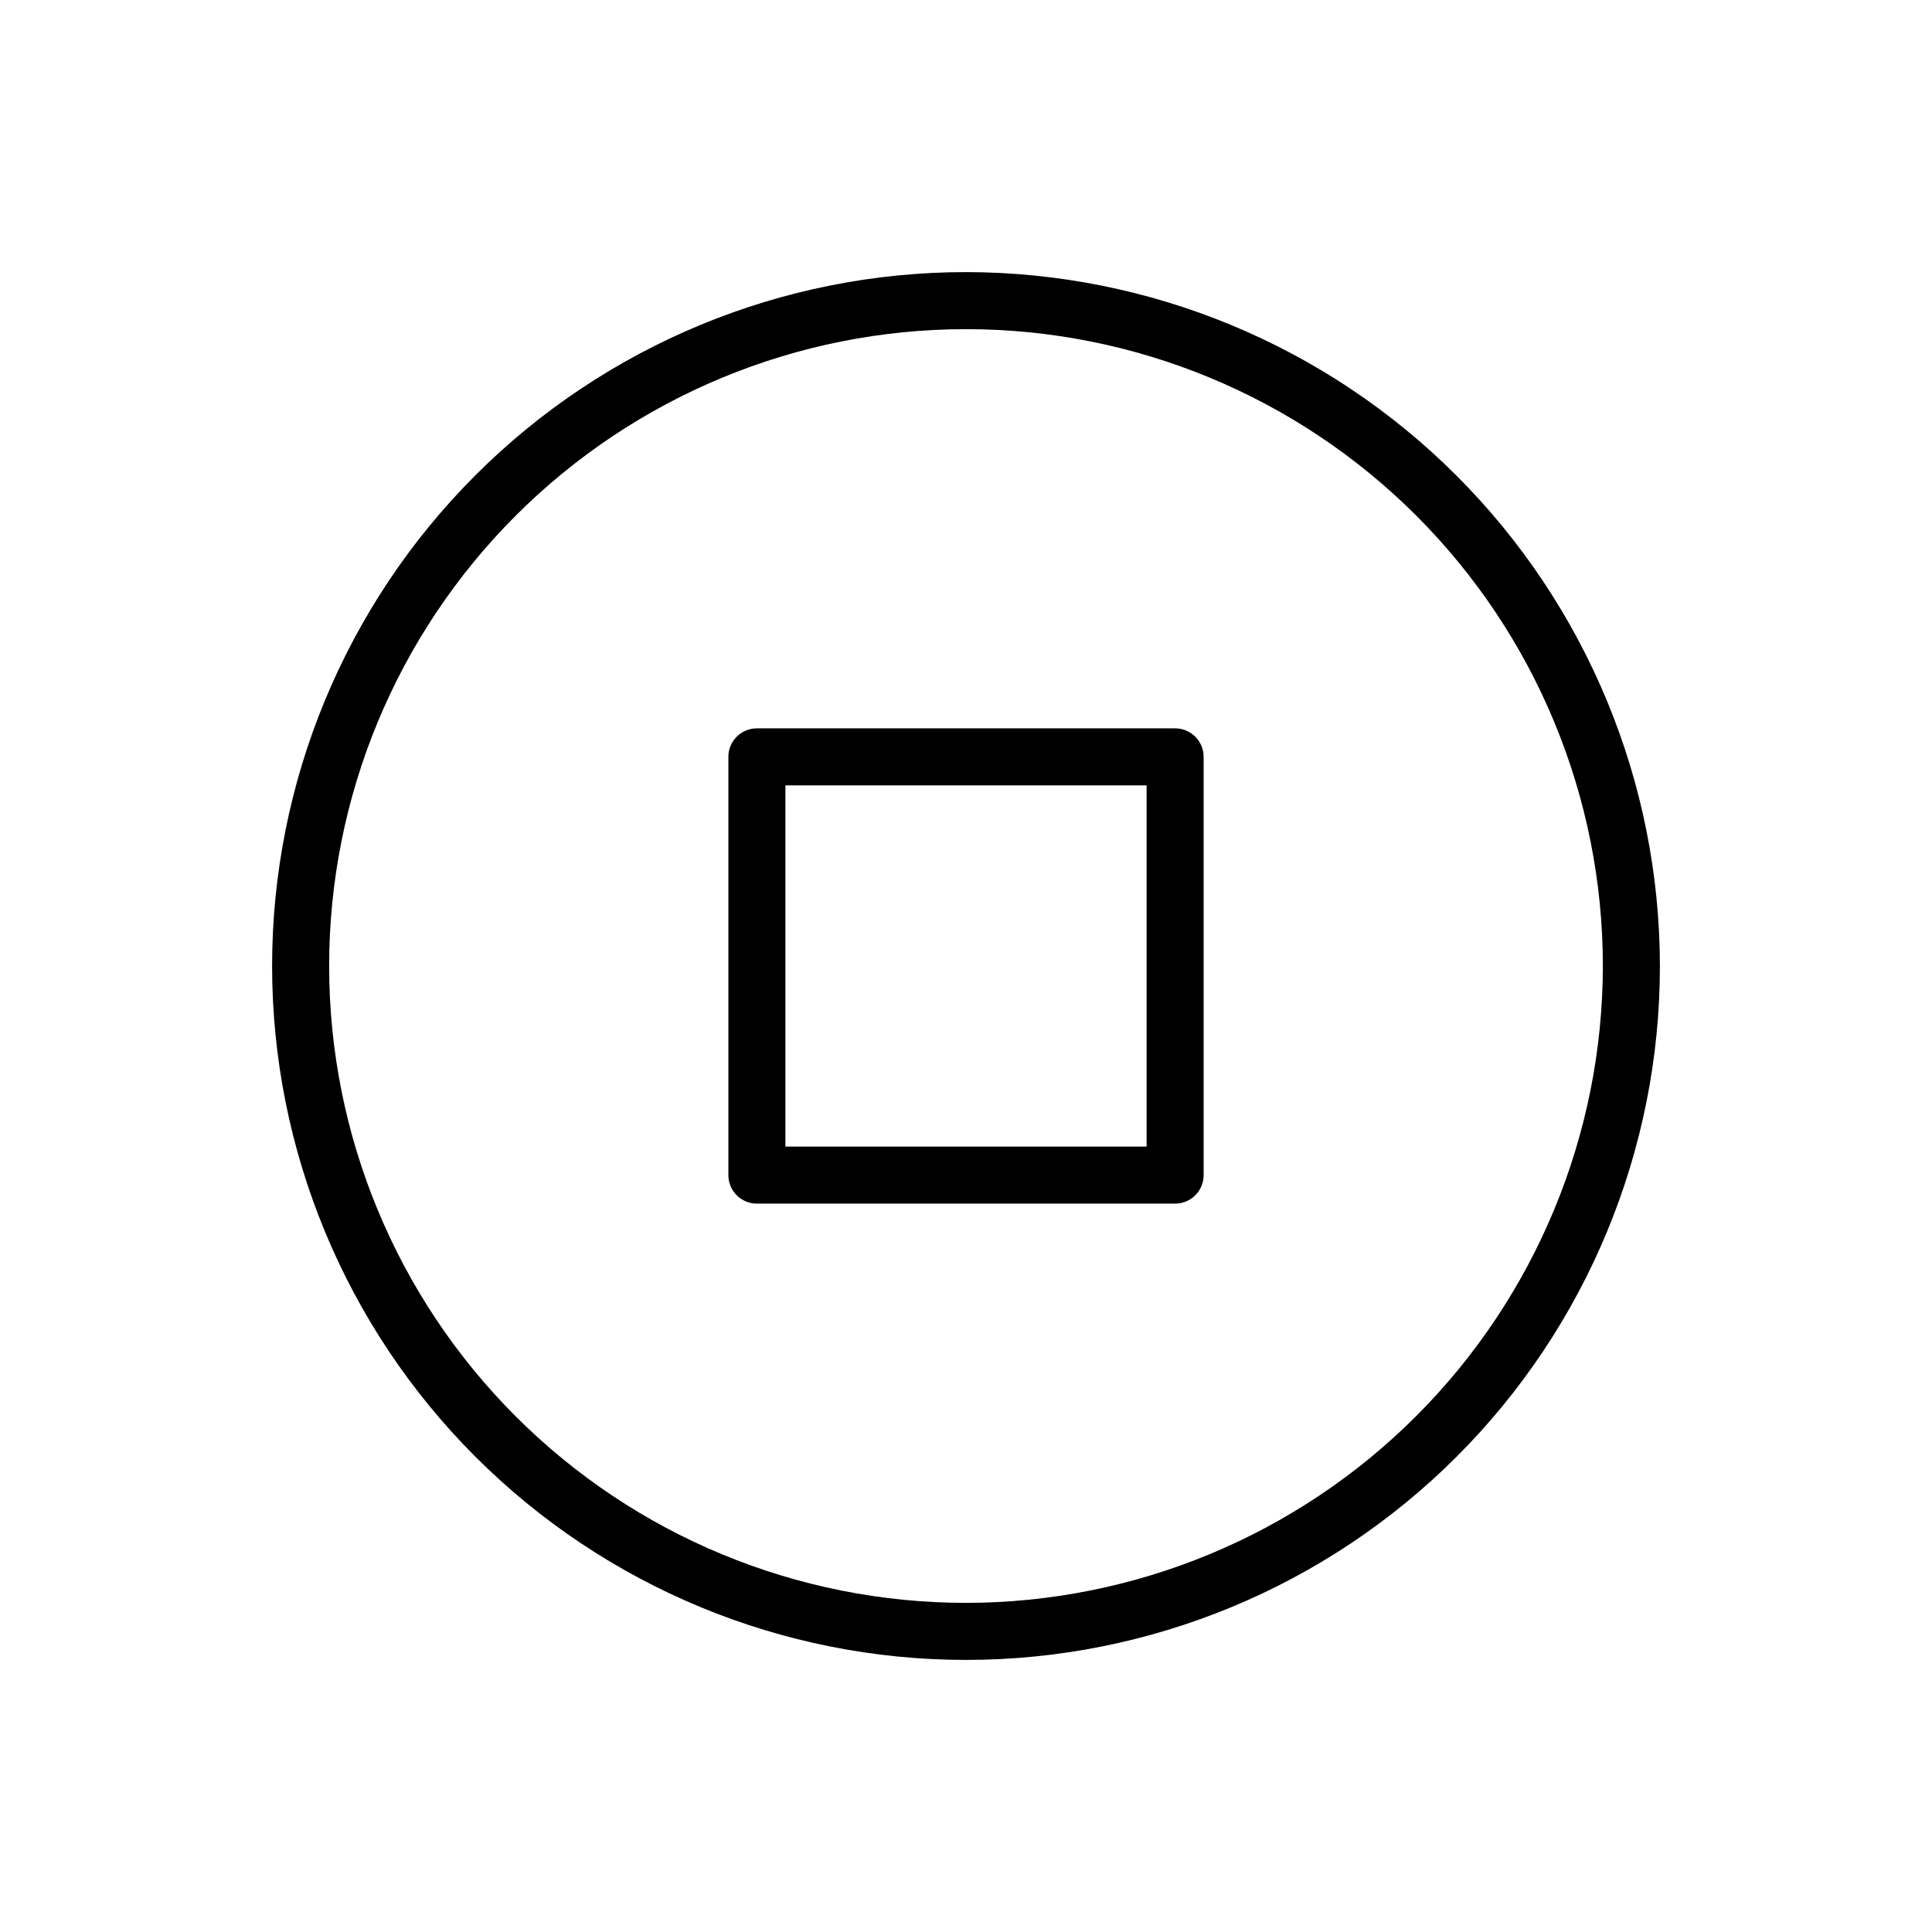
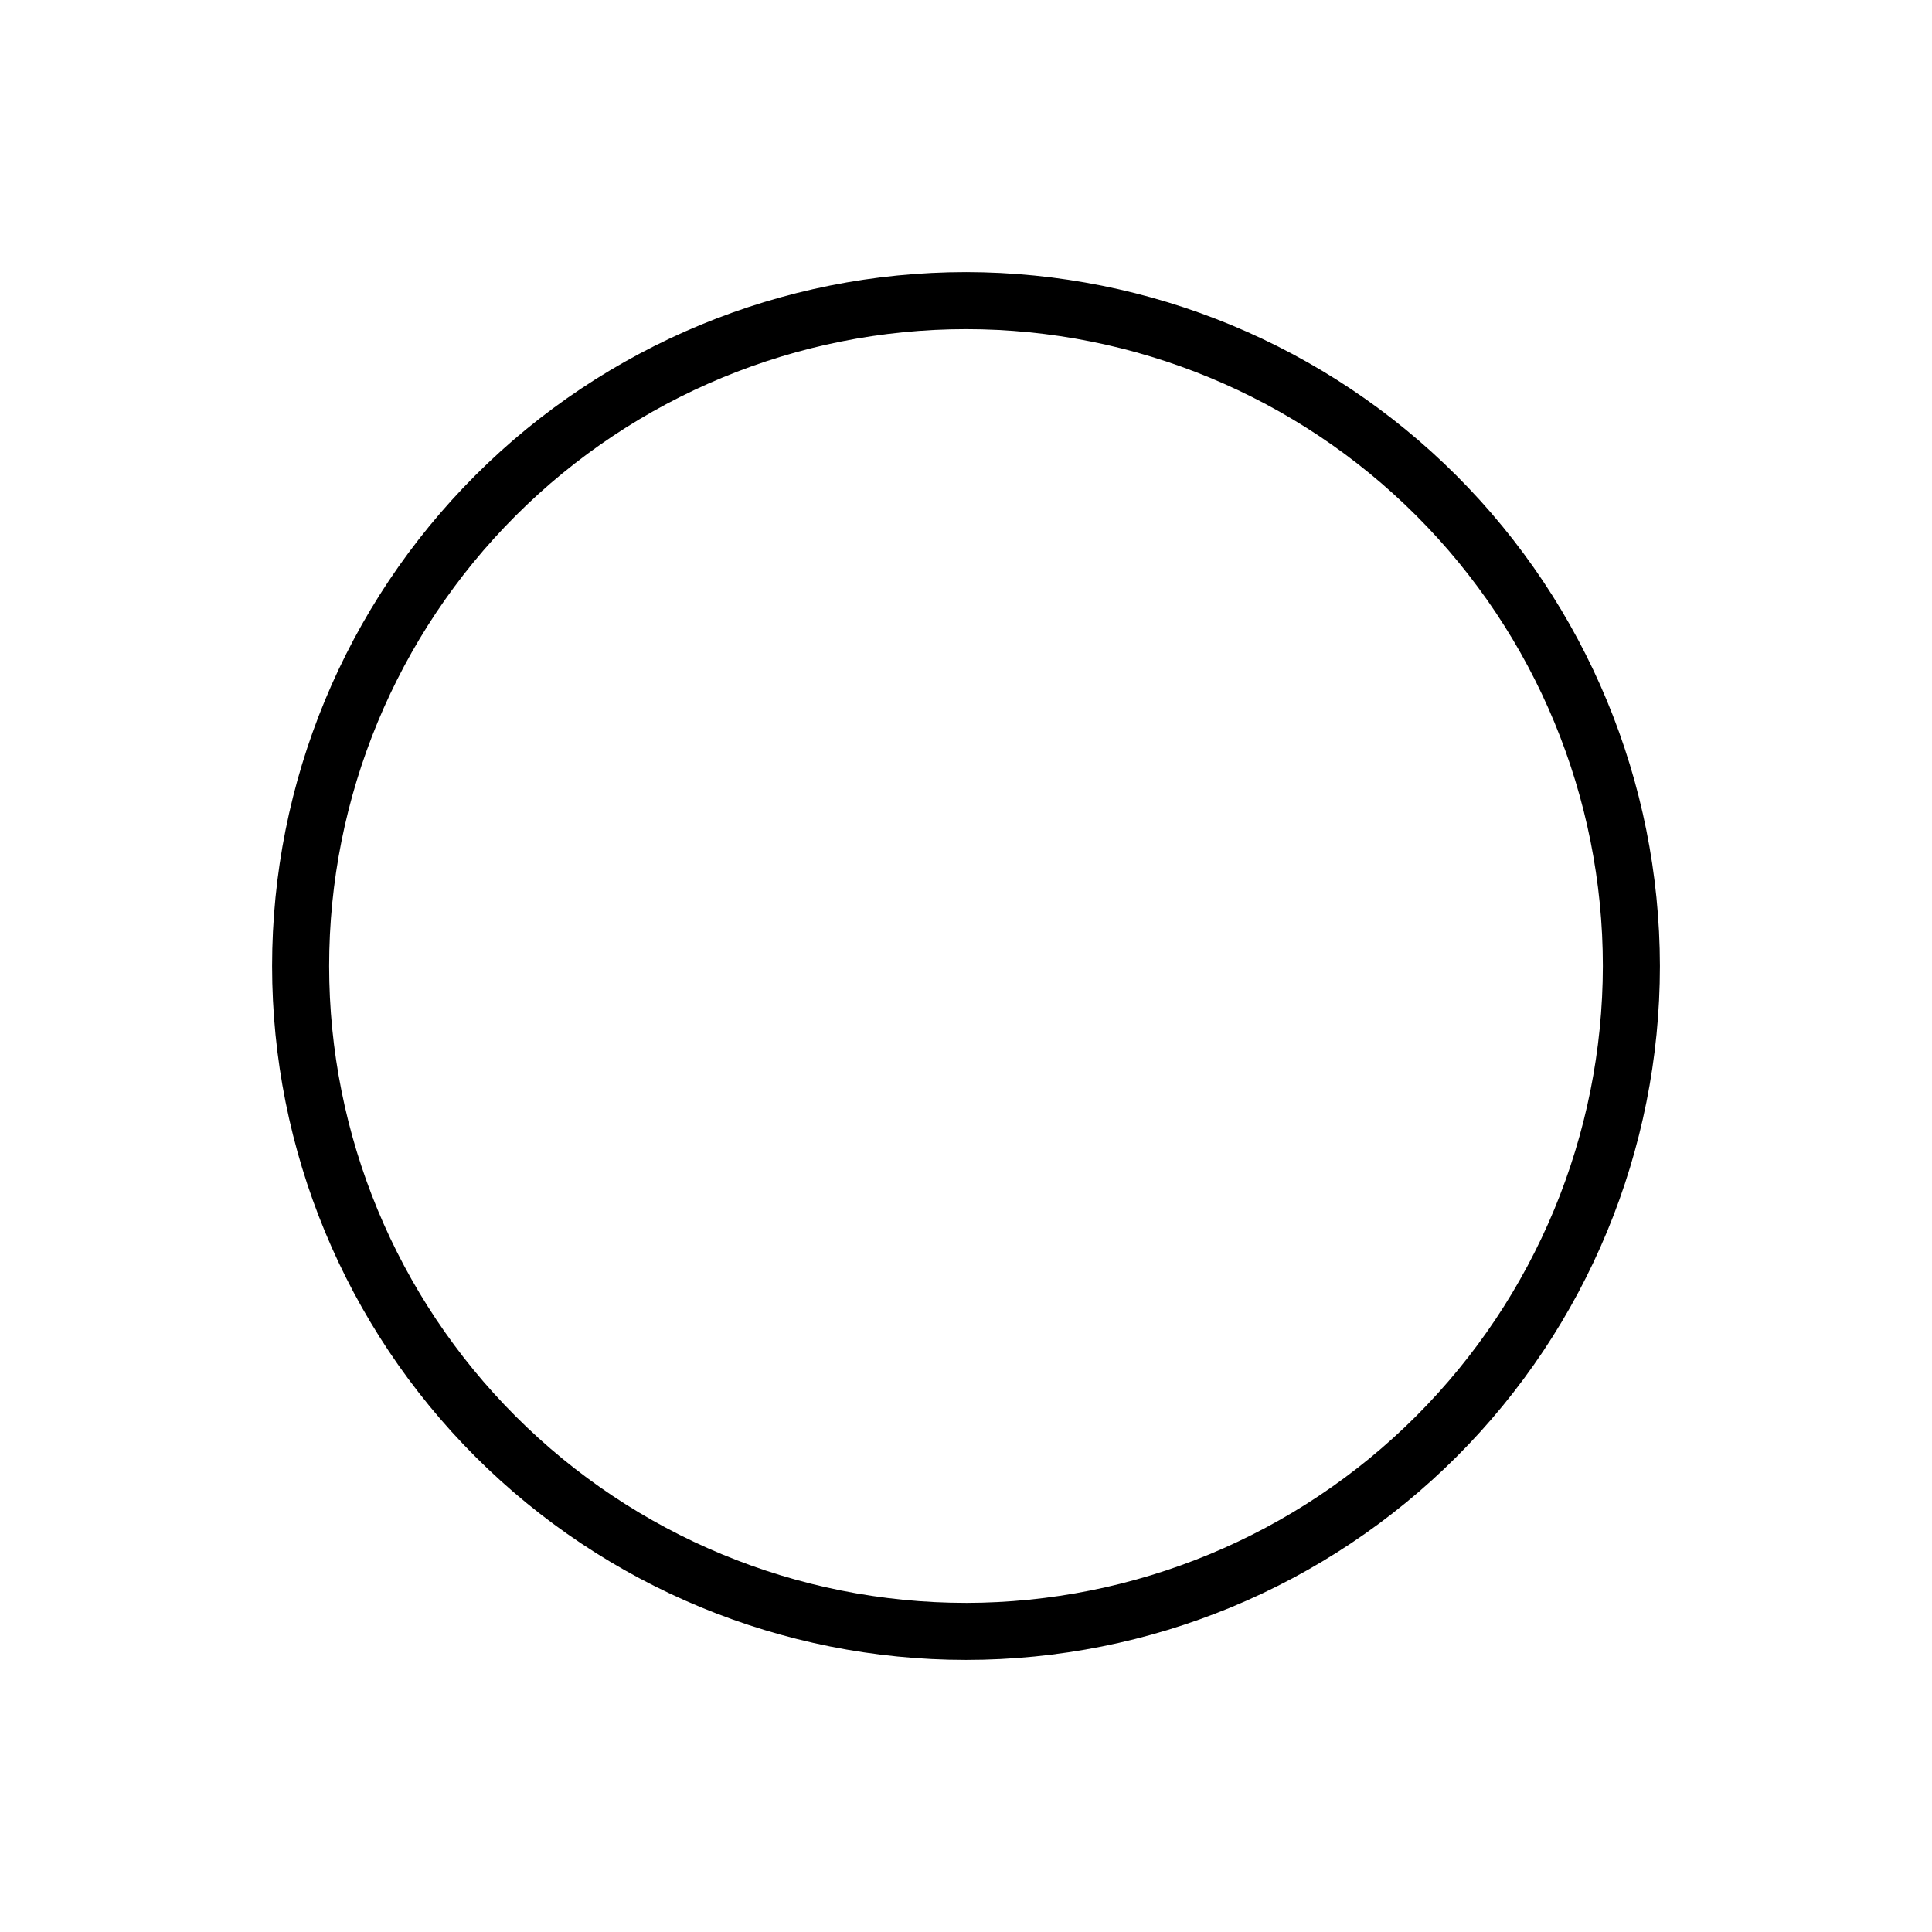
<svg xmlns="http://www.w3.org/2000/svg" fill="#000000" width="800px" height="800px" version="1.1" viewBox="144 144 512 512">
  <g>
    <path d="m400 216.11c-48.773 0-95.547 19.371-130.03 53.859-34.488 34.484-53.859 81.258-53.859 130.03 0 48.77 19.371 95.543 53.859 130.03 34.484 34.488 81.258 53.863 130.03 53.863 48.77 0 95.543-19.375 130.03-53.863 34.488-34.484 53.863-81.258 53.863-130.03-0.059-48.754-19.449-95.496-53.922-129.97-34.477-34.477-81.215-53.867-129.97-53.922zm0 352.67v-0.004c-44.766 0-87.691-17.781-119.34-49.434-31.652-31.648-49.434-74.578-49.434-119.34 0-44.766 17.781-87.691 49.434-119.34s74.578-49.434 119.34-49.434c44.762 0 87.691 17.781 119.34 49.434 31.652 31.652 49.434 74.578 49.434 119.34-0.051 44.746-17.848 87.645-49.488 119.29s-74.539 49.438-119.29 49.488z" />
-     <path d="m455.42 337.02h-110.84c-2.004 0-3.926 0.793-5.344 2.211s-2.211 3.34-2.211 5.344v110.84c0 2.004 0.793 3.926 2.211 5.344s3.34 2.215 5.344 2.215h110.84c2.004 0 3.926-0.797 5.344-2.215s2.215-3.34 2.215-5.344v-110.84c0-2.004-0.797-3.926-2.215-5.344s-3.34-2.211-5.344-2.211zm-7.559 110.84h-95.723v-95.723h95.723z" />
  </g>
</svg>